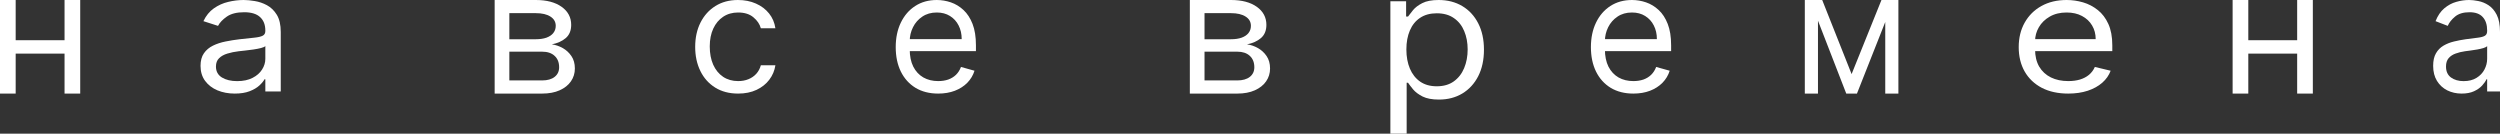
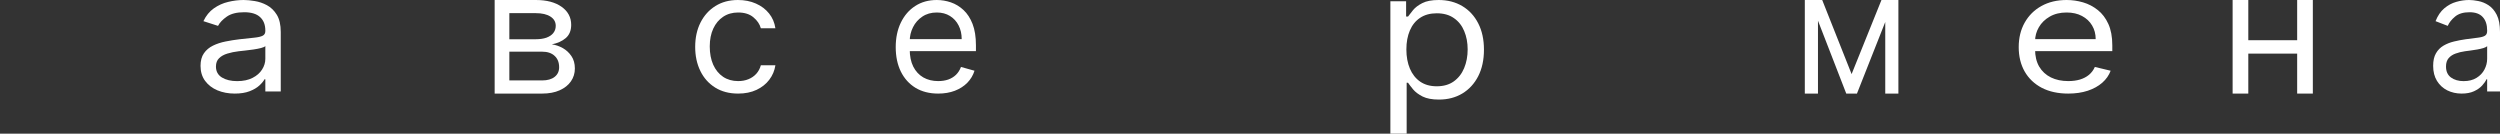
<svg xmlns="http://www.w3.org/2000/svg" width="187" height="10" viewBox="0 0 187 10" fill="none">
  <rect x="0" y="0" width="187" height="10" fill="#333333" stroke="none" />
-   <path d="M5.106 3.008V4.01H0.894V3.008H5.106ZM1.172 0V7H0V0H1.172ZM6 0V7H4.828V0H6Z" fill="white" />
  <path d="M17.56 7C17.085 7 16.653 6.919 16.265 6.758C15.878 6.594 15.57 6.358 15.342 6.05C15.114 5.74 15 5.364 15 4.925C15 4.538 15.085 4.224 15.254 3.984C15.423 3.74 15.65 3.55 15.933 3.412C16.216 3.274 16.529 3.172 16.871 3.104C17.217 3.034 17.564 2.978 17.912 2.937C18.368 2.884 18.738 2.845 19.021 2.818C19.308 2.789 19.516 2.741 19.646 2.673C19.78 2.606 19.847 2.489 19.847 2.322V2.286C19.847 1.853 19.715 1.515 19.451 1.275C19.19 1.035 18.794 0.915 18.264 0.915C17.713 0.915 17.282 1.023 16.969 1.24C16.656 1.457 16.436 1.688 16.309 1.935L15.215 1.583C15.41 1.173 15.671 0.853 15.997 0.624C16.326 0.393 16.684 0.232 17.072 0.141C17.463 0.047 17.847 0 18.224 0C18.465 0 18.743 0.026 19.056 0.079C19.371 0.129 19.676 0.233 19.969 0.391C20.265 0.55 20.511 0.789 20.707 1.108C20.902 1.428 21 1.856 21 2.392V6.842H19.847V5.927H19.788C19.71 6.074 19.58 6.23 19.397 6.398C19.215 6.565 18.972 6.707 18.67 6.824C18.366 6.941 17.997 7 17.56 7ZM17.736 6.068C18.192 6.068 18.577 5.987 18.889 5.826C19.206 5.665 19.443 5.457 19.602 5.202C19.766 4.947 19.847 4.678 19.847 4.397V3.447C19.798 3.5 19.691 3.548 19.524 3.592C19.362 3.633 19.173 3.67 18.958 3.702C18.746 3.732 18.539 3.758 18.337 3.781C18.139 3.802 17.977 3.82 17.853 3.834C17.554 3.869 17.274 3.927 17.013 4.006C16.756 4.082 16.547 4.198 16.388 4.353C16.231 4.505 16.153 4.714 16.153 4.977C16.153 5.338 16.301 5.611 16.598 5.795C16.897 5.977 17.276 6.068 17.736 6.068Z" fill="white" />
  <path d="M37 7V0H40.078C40.889 0 41.533 0.17 42.01 0.51C42.487 0.851 42.725 1.3 42.725 1.859C42.725 2.285 42.59 2.614 42.319 2.848C42.047 3.079 41.699 3.236 41.275 3.318C41.552 3.354 41.822 3.445 42.084 3.591C42.348 3.737 42.568 3.937 42.741 4.193C42.914 4.445 43 4.755 43 5.122C43 5.481 42.902 5.801 42.706 6.084C42.511 6.366 42.23 6.59 41.863 6.754C41.497 6.918 41.059 7 40.55 7H37ZM38.099 6.016H40.55C40.948 6.016 41.261 5.927 41.485 5.751C41.711 5.575 41.823 5.335 41.823 5.031C41.823 4.67 41.711 4.386 41.485 4.179C41.261 3.969 40.948 3.865 40.55 3.865H38.099V6.016ZM38.099 2.935H40.078C40.389 2.935 40.656 2.895 40.878 2.816C41.1 2.734 41.27 2.619 41.387 2.47C41.509 2.318 41.569 2.139 41.569 1.932C41.569 1.638 41.436 1.407 41.172 1.24C40.907 1.069 40.542 0.984 40.078 0.984H38.099V2.935Z" fill="white" />
  <path d="M55.212 7C54.548 7 53.976 6.85 53.495 6.55C53.016 6.251 52.646 5.838 52.388 5.312C52.13 4.786 52 4.185 52 3.509C52 2.821 52.132 2.214 52.397 1.688C52.665 1.159 53.037 0.746 53.514 0.45C53.994 0.15 54.554 0 55.194 0C55.692 0 56.142 0.088 56.541 0.265C56.942 0.441 57.269 0.688 57.525 1.005C57.78 1.322 57.938 1.693 58 2.116H56.911C56.828 1.807 56.643 1.534 56.357 1.296C56.074 1.055 55.692 0.935 55.212 0.935C54.788 0.935 54.415 1.04 54.095 1.252C53.779 1.461 53.531 1.756 53.353 2.138C53.177 2.517 53.09 2.962 53.09 3.474C53.09 3.997 53.176 4.452 53.348 4.84C53.523 5.228 53.769 5.529 54.087 5.744C54.407 5.958 54.782 6.065 55.212 6.065C55.496 6.065 55.753 6.019 55.983 5.924C56.215 5.83 56.409 5.695 56.57 5.519C56.729 5.343 56.843 5.131 56.911 4.884H58C57.938 5.284 57.787 5.644 57.543 5.964C57.304 6.282 56.985 6.534 56.588 6.722C56.194 6.907 55.736 7 55.212 7Z" fill="white" />
  <path d="M70.178 7C69.521 7 68.954 6.856 68.478 6.568C68.004 6.277 67.639 5.872 67.382 5.351C67.127 4.828 67 4.22 67 3.526C67 2.833 67.127 2.222 67.382 1.693C67.639 1.161 67.997 0.746 68.456 0.45C68.917 0.15 69.456 0 70.071 0C70.426 0 70.777 0.059 71.123 0.176C71.469 0.294 71.784 0.485 72.069 0.749C72.353 1.011 72.578 1.358 72.747 1.79C72.915 2.222 73 2.754 73 3.385V3.826H67.746V2.927H71.935C71.935 2.545 71.858 2.204 71.704 1.904C71.553 1.605 71.337 1.368 71.057 1.195C70.778 1.021 70.45 0.935 70.071 0.935C69.654 0.935 69.293 1.037 68.989 1.243C68.686 1.446 68.454 1.71 68.292 2.037C68.128 2.363 68.047 2.712 68.047 3.086V3.685C68.047 4.196 68.136 4.63 68.314 4.986C68.495 5.338 68.744 5.607 69.064 5.792C69.383 5.974 69.754 6.065 70.178 6.065C70.453 6.065 70.701 6.027 70.923 5.951C71.148 5.872 71.341 5.754 71.505 5.598C71.667 5.44 71.793 5.243 71.881 5.008L72.893 5.29C72.787 5.631 72.608 5.93 72.357 6.189C72.106 6.445 71.794 6.644 71.424 6.788C71.055 6.929 70.639 7 70.178 7Z" fill="white" />
-   <path d="M89 7V0H92.079C92.889 0 93.533 0.17 94.01 0.51C94.487 0.851 94.726 1.3 94.726 1.859C94.726 2.285 94.59 2.614 94.319 2.848C94.048 3.079 93.7 3.236 93.275 3.318C93.552 3.354 93.822 3.445 94.083 3.591C94.348 3.737 94.567 3.937 94.741 4.193C94.914 4.445 95 4.755 95 5.122C95 5.481 94.902 5.801 94.706 6.084C94.51 6.366 94.229 6.59 93.863 6.754C93.497 6.918 93.059 7 92.549 7H89ZM90.098 6.016H92.549C92.947 6.016 93.26 5.927 93.486 5.751C93.711 5.575 93.824 5.335 93.824 5.031C93.824 4.67 93.711 4.386 93.486 4.179C93.26 3.969 92.947 3.865 92.549 3.865H90.098V6.016ZM90.098 2.935H92.079C92.389 2.935 92.656 2.895 92.878 2.816C93.1 2.734 93.27 2.619 93.387 2.47C93.509 2.318 93.568 2.139 93.568 1.932C93.568 1.638 93.436 1.407 93.171 1.24C92.907 1.069 92.542 0.984 92.079 0.984H90.098V2.935Z" fill="white" />
  <path d="M104 10V0.094H105.177V1.238H105.321C105.411 1.113 105.535 0.954 105.693 0.76C105.855 0.563 106.086 0.388 106.385 0.235C106.687 0.078 107.097 0 107.613 0C108.281 0 108.869 0.152 109.379 0.455C109.888 0.758 110.286 1.188 110.571 1.745C110.857 2.301 111 2.958 111 3.715C111 4.478 110.857 5.139 110.571 5.699C110.286 6.255 109.89 6.687 109.384 6.993C108.878 7.297 108.295 7.448 107.634 7.448C107.124 7.448 106.717 7.372 106.41 7.219C106.104 7.062 105.868 6.886 105.703 6.689C105.538 6.488 105.411 6.323 105.321 6.191H105.218V10H104ZM105.197 3.696C105.197 4.24 105.285 4.72 105.461 5.136C105.636 5.549 105.893 5.872 106.23 6.107C106.567 6.338 106.98 6.454 107.469 6.454C107.978 6.454 108.404 6.332 108.743 6.088C109.088 5.841 109.346 5.51 109.518 5.094C109.693 4.675 109.781 4.209 109.781 3.696C109.781 3.19 109.695 2.733 109.523 2.326C109.354 1.917 109.098 1.593 108.754 1.356C108.413 1.115 107.985 0.994 107.469 0.994C106.974 0.994 106.556 1.109 106.219 1.337C105.882 1.562 105.628 1.878 105.456 2.284C105.284 2.688 105.197 3.158 105.197 3.696Z" fill="white" />
-   <path d="M122.177 7C121.52 7 120.954 6.856 120.477 6.568C120.004 6.277 119.638 5.872 119.382 5.351C119.127 4.828 119 4.22 119 3.526C119 2.833 119.127 2.222 119.382 1.693C119.638 1.161 119.996 0.746 120.455 0.45C120.917 0.15 121.455 0 122.071 0C122.426 0 122.776 0.059 123.122 0.176C123.469 0.294 123.784 0.485 124.068 0.749C124.352 1.011 124.578 1.358 124.746 1.79C124.915 2.222 125 2.754 125 3.385V3.826H119.745V2.927H123.935C123.935 2.545 123.858 2.204 123.704 1.904C123.553 1.605 123.337 1.368 123.056 1.195C122.778 1.021 122.449 0.935 122.071 0.935C121.653 0.935 121.292 1.037 120.988 1.243C120.686 1.446 120.453 1.71 120.291 2.037C120.128 2.363 120.047 2.712 120.047 3.086V3.685C120.047 4.196 120.136 4.63 120.313 4.986C120.494 5.338 120.744 5.607 121.063 5.792C121.382 5.974 121.754 6.065 122.177 6.065C122.453 6.065 122.7 6.027 122.923 5.951C123.148 5.872 123.341 5.754 123.504 5.598C123.666 5.44 123.793 5.243 123.881 5.008L124.893 5.29C124.787 5.631 124.608 5.93 124.356 6.189C124.105 6.445 123.794 6.644 123.424 6.788C123.054 6.929 122.639 7 122.177 7Z" fill="white" />
  <path d="M138.5 5.542L140.733 0H141.667L138.9 7H138.1L135.384 0H136.301L138.5 5.542ZM135.984 0V7H135V0H135.984ZM141.017 7V0H142V7H141.017Z" fill="white" />
  <path d="M154.707 7C153.941 7 153.28 6.856 152.724 6.568C152.172 6.277 151.746 5.872 151.446 5.351C151.149 4.828 151 4.22 151 3.526C151 2.833 151.149 2.222 151.446 1.693C151.746 1.161 152.163 0.746 152.698 0.45C153.237 0.15 153.865 0 154.583 0C154.997 0 155.406 0.059 155.81 0.176C156.214 0.294 156.581 0.485 156.912 0.749C157.244 1.011 157.508 1.358 157.704 1.79C157.901 2.222 158 2.754 158 3.385V3.826H151.87V2.927H156.757C156.757 2.545 156.667 2.204 156.488 1.904C156.312 1.605 156.059 1.368 155.732 1.195C155.408 1.021 155.025 0.935 154.583 0.935C154.096 0.935 153.675 1.037 153.32 1.243C152.967 1.446 152.696 1.71 152.507 2.037C152.317 2.363 152.223 2.712 152.223 3.086V3.685C152.223 4.196 152.326 4.63 152.533 4.986C152.743 5.338 153.035 5.607 153.408 5.792C153.78 5.974 154.214 6.065 154.707 6.065C155.028 6.065 155.318 6.027 155.577 5.951C155.839 5.872 156.065 5.754 156.255 5.598C156.444 5.44 156.592 5.243 156.695 5.008L157.876 5.29C157.751 5.631 157.542 5.93 157.248 6.189C156.956 6.445 156.593 6.644 156.162 6.788C155.73 6.929 155.246 7 154.707 7Z" fill="white" />
  <path d="M172.105 3.008V4.01H167.895V3.008H172.105ZM168.173 0V7H167V0H168.173ZM173 0V7H171.828V0H173Z" fill="white" />
  <path d="M184.133 7C183.737 7 183.377 6.919 183.054 6.758C182.731 6.594 182.475 6.358 182.285 6.05C182.095 5.74 182 5.364 182 4.925C182 4.538 182.07 4.224 182.212 3.984C182.352 3.74 182.541 3.55 182.778 3.412C183.014 3.274 183.274 3.172 183.559 3.104C183.847 3.034 184.136 2.978 184.427 2.937C184.806 2.884 185.114 2.845 185.351 2.818C185.59 2.789 185.764 2.741 185.872 2.673C185.983 2.606 186.039 2.489 186.039 2.322V2.286C186.039 1.853 185.929 1.515 185.709 1.275C185.492 1.035 185.163 0.915 184.72 0.915C184.261 0.915 183.901 1.023 183.641 1.24C183.38 1.457 183.197 1.688 183.091 1.935L182.179 1.583C182.342 1.173 182.559 0.853 182.831 0.624C183.105 0.393 183.403 0.232 183.726 0.141C184.052 0.047 184.372 0 184.688 0C184.888 0 185.119 0.026 185.38 0.079C185.643 0.129 185.897 0.233 186.141 0.391C186.388 0.55 186.593 0.789 186.756 1.108C186.919 1.428 187 1.856 187 2.392V6.842H186.039V5.927H185.99C185.925 6.074 185.816 6.23 185.664 6.398C185.513 6.565 185.31 6.707 185.058 6.824C184.805 6.941 184.497 7 184.133 7ZM184.28 6.068C184.66 6.068 184.98 5.987 185.241 5.826C185.505 5.665 185.703 5.457 185.836 5.202C185.971 4.947 186.039 4.678 186.039 4.397V3.447C185.998 3.5 185.909 3.548 185.77 3.592C185.635 3.633 185.477 3.67 185.298 3.702C185.121 3.732 184.95 3.758 184.781 3.781C184.615 3.802 184.481 3.82 184.378 3.834C184.128 3.869 183.895 3.927 183.678 4.006C183.463 4.082 183.289 4.198 183.156 4.353C183.026 4.505 182.961 4.714 182.961 4.977C182.961 5.338 183.084 5.611 183.331 5.795C183.581 5.977 183.898 6.068 184.28 6.068Z" fill="white" />
</svg>